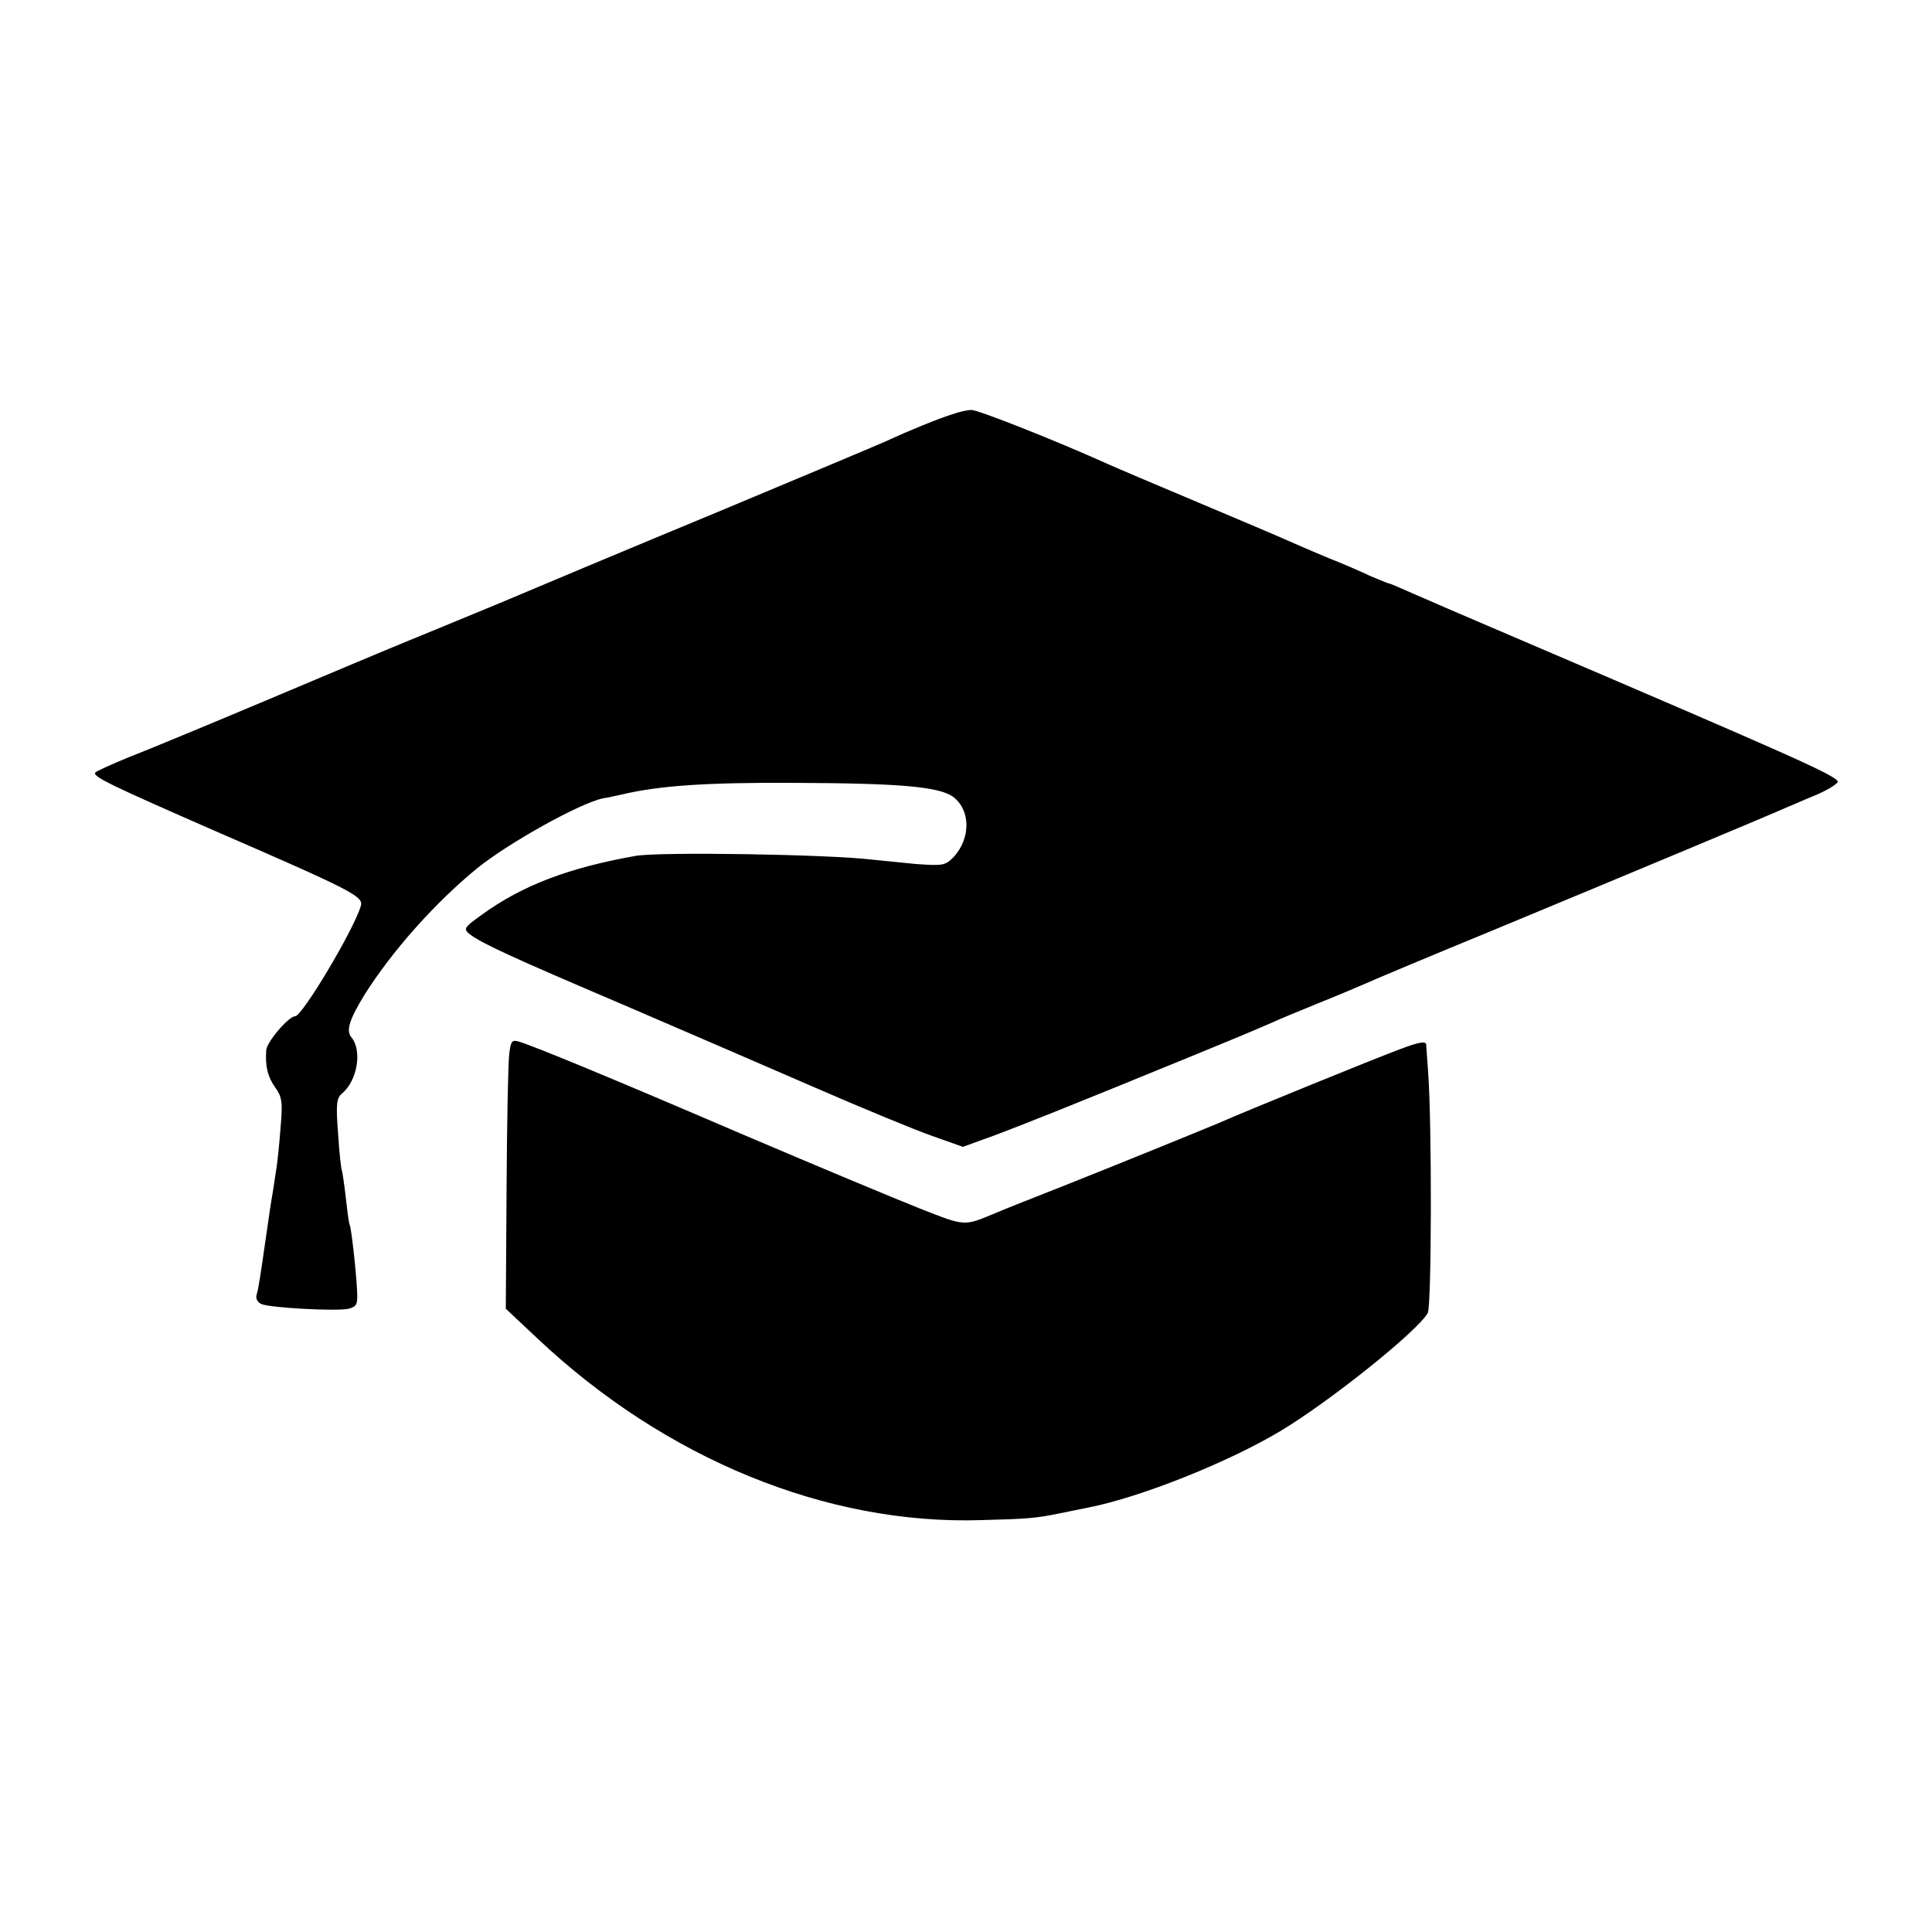
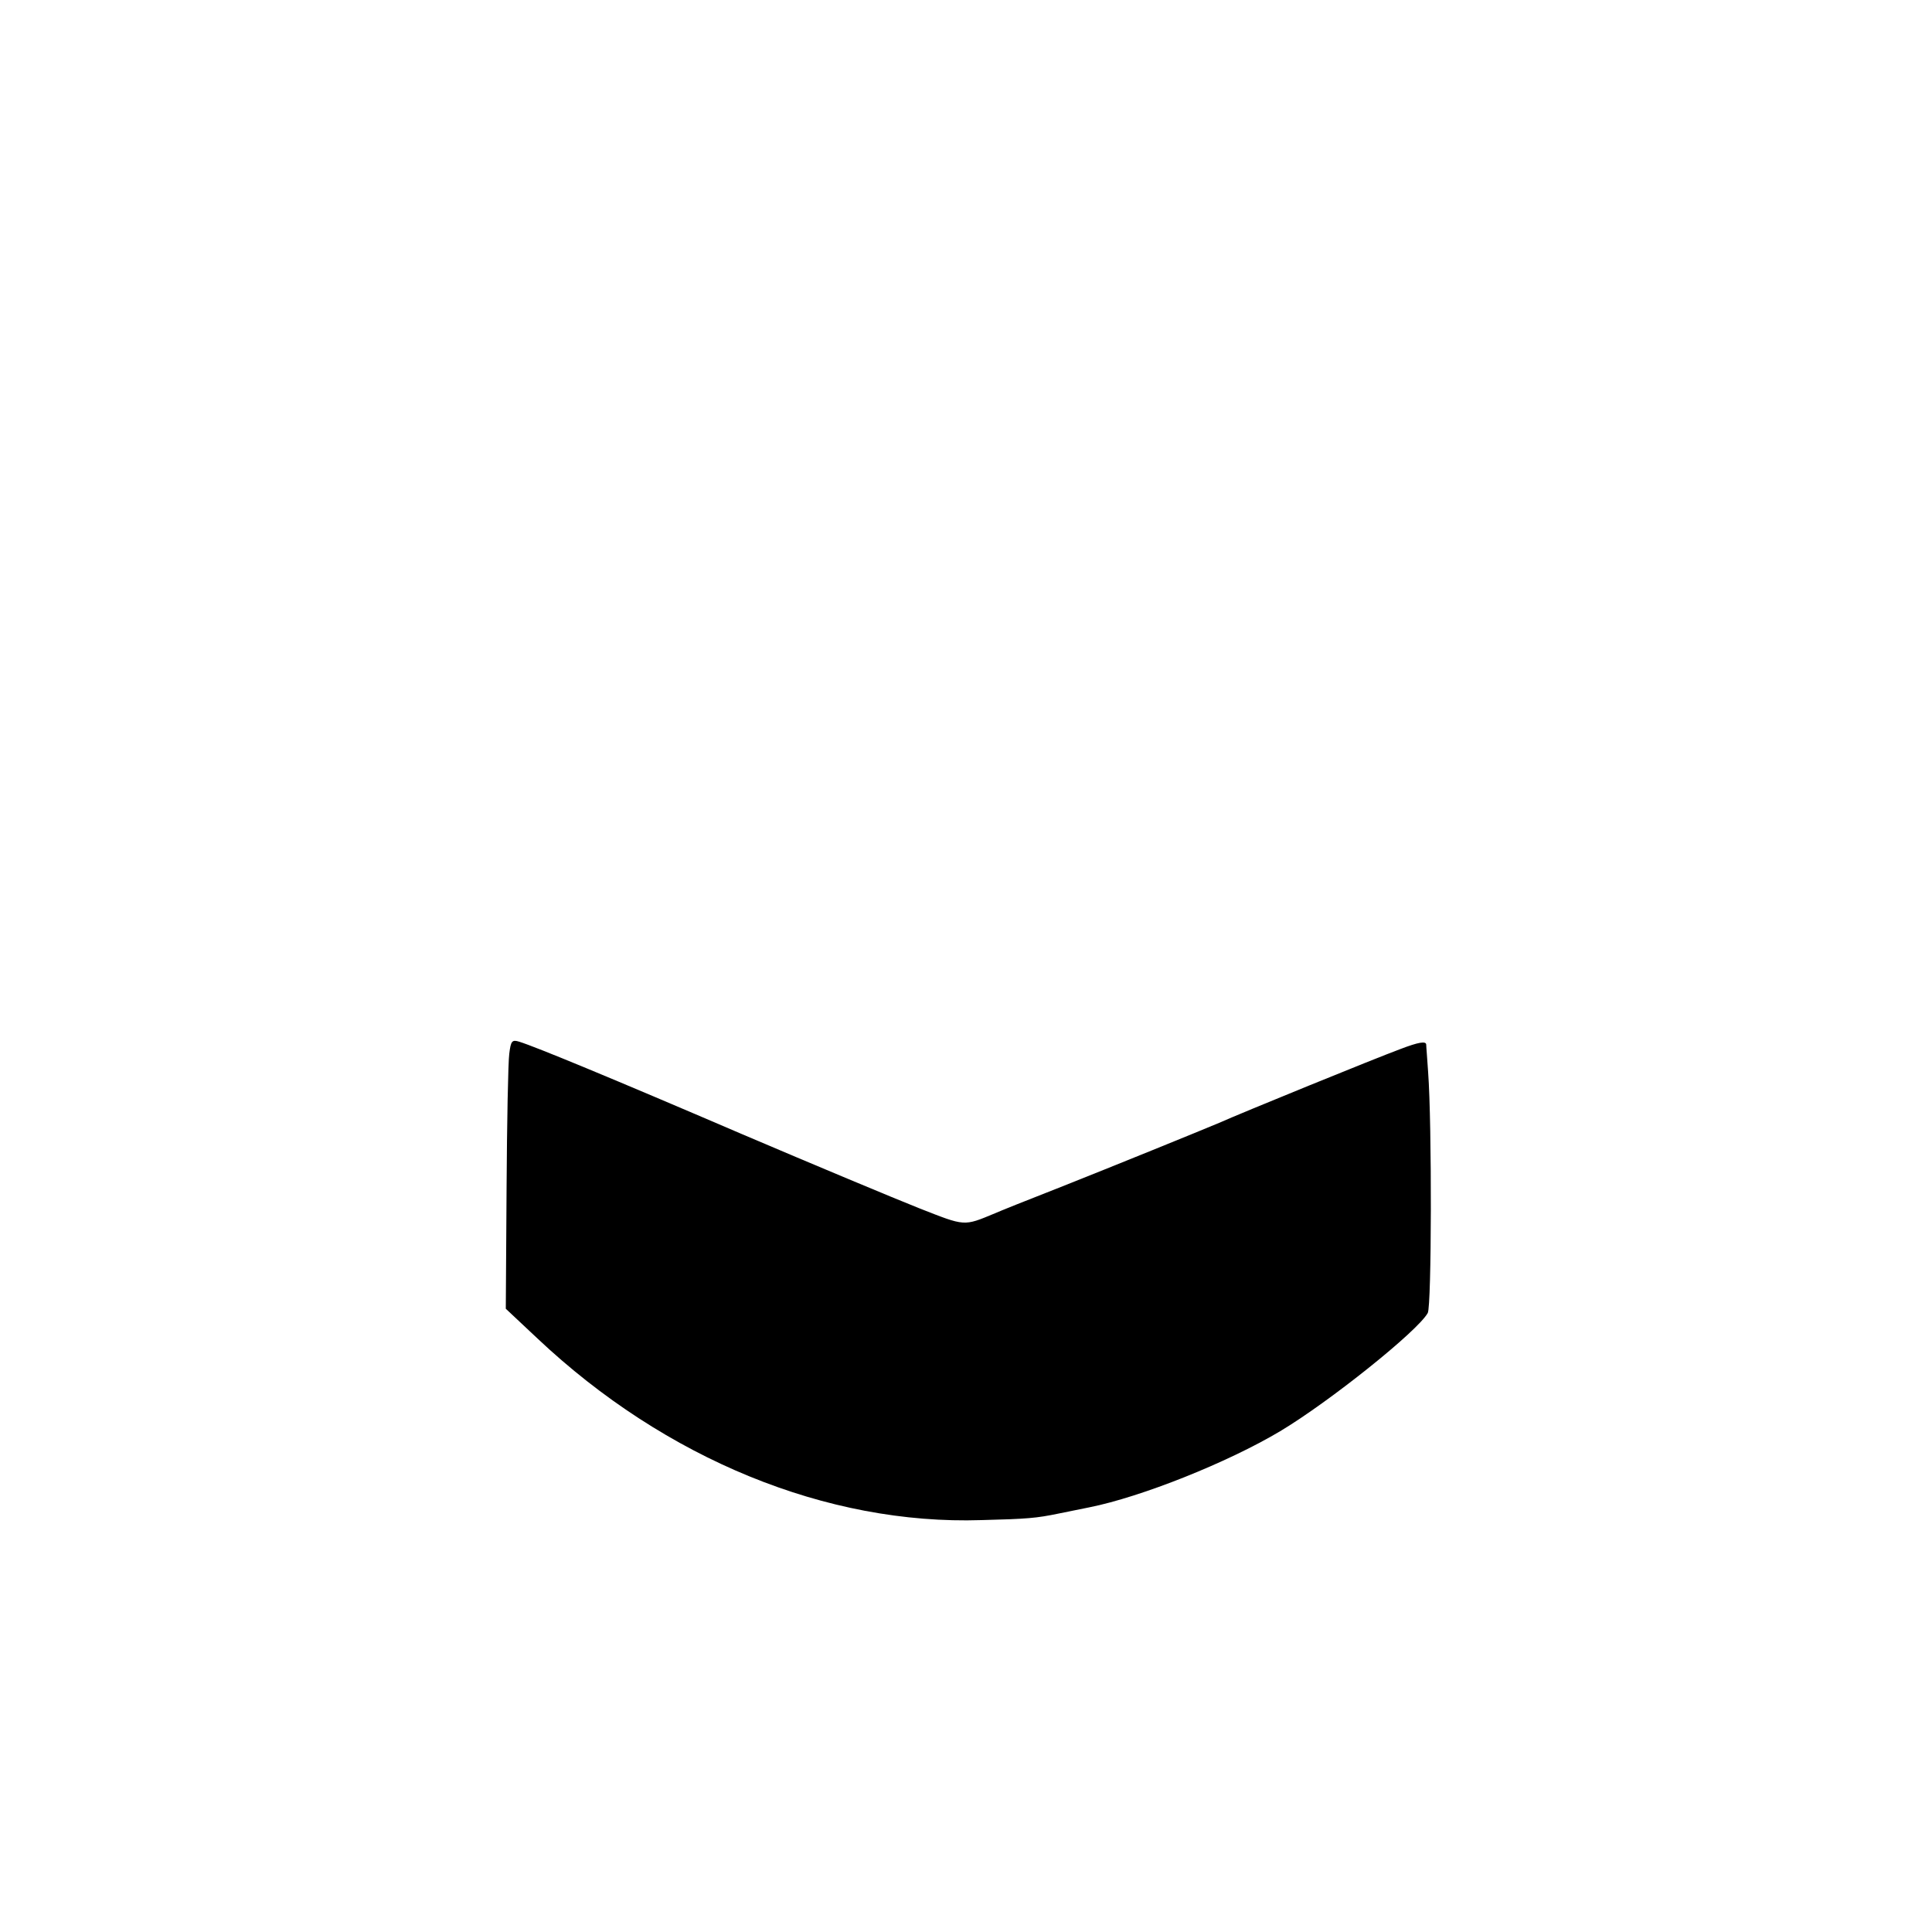
<svg xmlns="http://www.w3.org/2000/svg" version="1.0" width="500pt" height="500pt" viewBox="0 0 500 500" preserveAspectRatio="xMidYMid meet">
  <g transform="translate(0,500) scale(0.1,-0.1)" fill="#000000" stroke="none">
-     <path d="M2465 3928 c-36 -11 -114 -43 -170 -69 -22 -10 -220 -93 -440 -185 -220 -91 -470 -196 -555 -232 -85 -35 -193 -80 -240 -99 -47 -19 -211 -88 -365 -153 -154 -65 -316 -132 -360 -149 -44 -18 -84 -36 -88 -40 -10 -10 41 -34 313 -153 350 -152 381 -168 374 -192 -18 -62 -152 -286 -170 -286 -17 0 -74 -67 -75 -88 -3 -42 4 -69 23 -96 18 -25 20 -38 14 -105 -3 -42 -8 -87 -10 -101 -2 -14 -7 -43 -10 -65 -4 -22 -11 -69 -16 -105 -17 -118 -21 -145 -26 -161 -3 -10 3 -20 13 -24 25 -10 196 -19 225 -12 22 6 24 11 22 49 -3 55 -15 161 -19 168 -2 3 -6 34 -10 70 -4 36 -9 67 -10 70 -2 3 -7 46 -10 96 -6 77 -4 92 10 104 40 33 53 112 24 146 -14 17 -4 47 34 109 71 113 183 239 292 328 83 67 267 169 326 181 13 2 35 7 49 10 97 23 219 31 440 30 285 -1 384 -10 419 -38 43 -35 43 -106 -1 -154 -22 -22 -27 -23 -98 -18 -41 4 -91 9 -110 11 -113 14 -551 21 -615 10 -174 -31 -293 -76 -399 -153 -46 -33 -47 -36 -30 -50 32 -24 110 -60 394 -181 151 -65 376 -162 500 -216 124 -54 260 -110 303 -125 l79 -28 80 29 c72 27 176 68 508 204 109 45 137 56 213 89 17 8 73 31 122 51 50 20 104 43 120 50 17 8 167 71 335 140 301 125 716 298 755 316 11 4 46 20 78 33 32 14 56 30 53 34 -11 18 -124 68 -851 379 -110 47 -224 96 -253 109 -29 13 -55 24 -57 24 -3 0 -24 9 -48 19 -23 11 -71 32 -107 46 -36 15 -83 35 -105 45 -22 10 -128 55 -235 100 -107 45 -213 90 -235 100 -126 57 -335 140 -351 139 -11 0 -32 -5 -49 -11z" />
    <path d="M1318 2273 c-3 -21 -6 -178 -7 -349 l-2 -311 82 -77 c331 -312 749 -483 1149 -470 119 3 142 5 200 17 14 3 49 10 79 16 135 27 358 116 494 197 127 76 356 259 382 306 10 17 11 488 1 623 -2 33 -5 66 -5 72 -1 9 -20 6 -67 -12 -65 -24 -411 -165 -469 -191 -50 -21 -271 -111 -420 -170 -77 -30 -149 -59 -160 -64 -82 -34 -76 -34 -196 13 -63 25 -269 111 -459 192 -340 146 -534 226 -576 239 -19 6 -22 2 -26 -31z" />
  </g>
</svg>